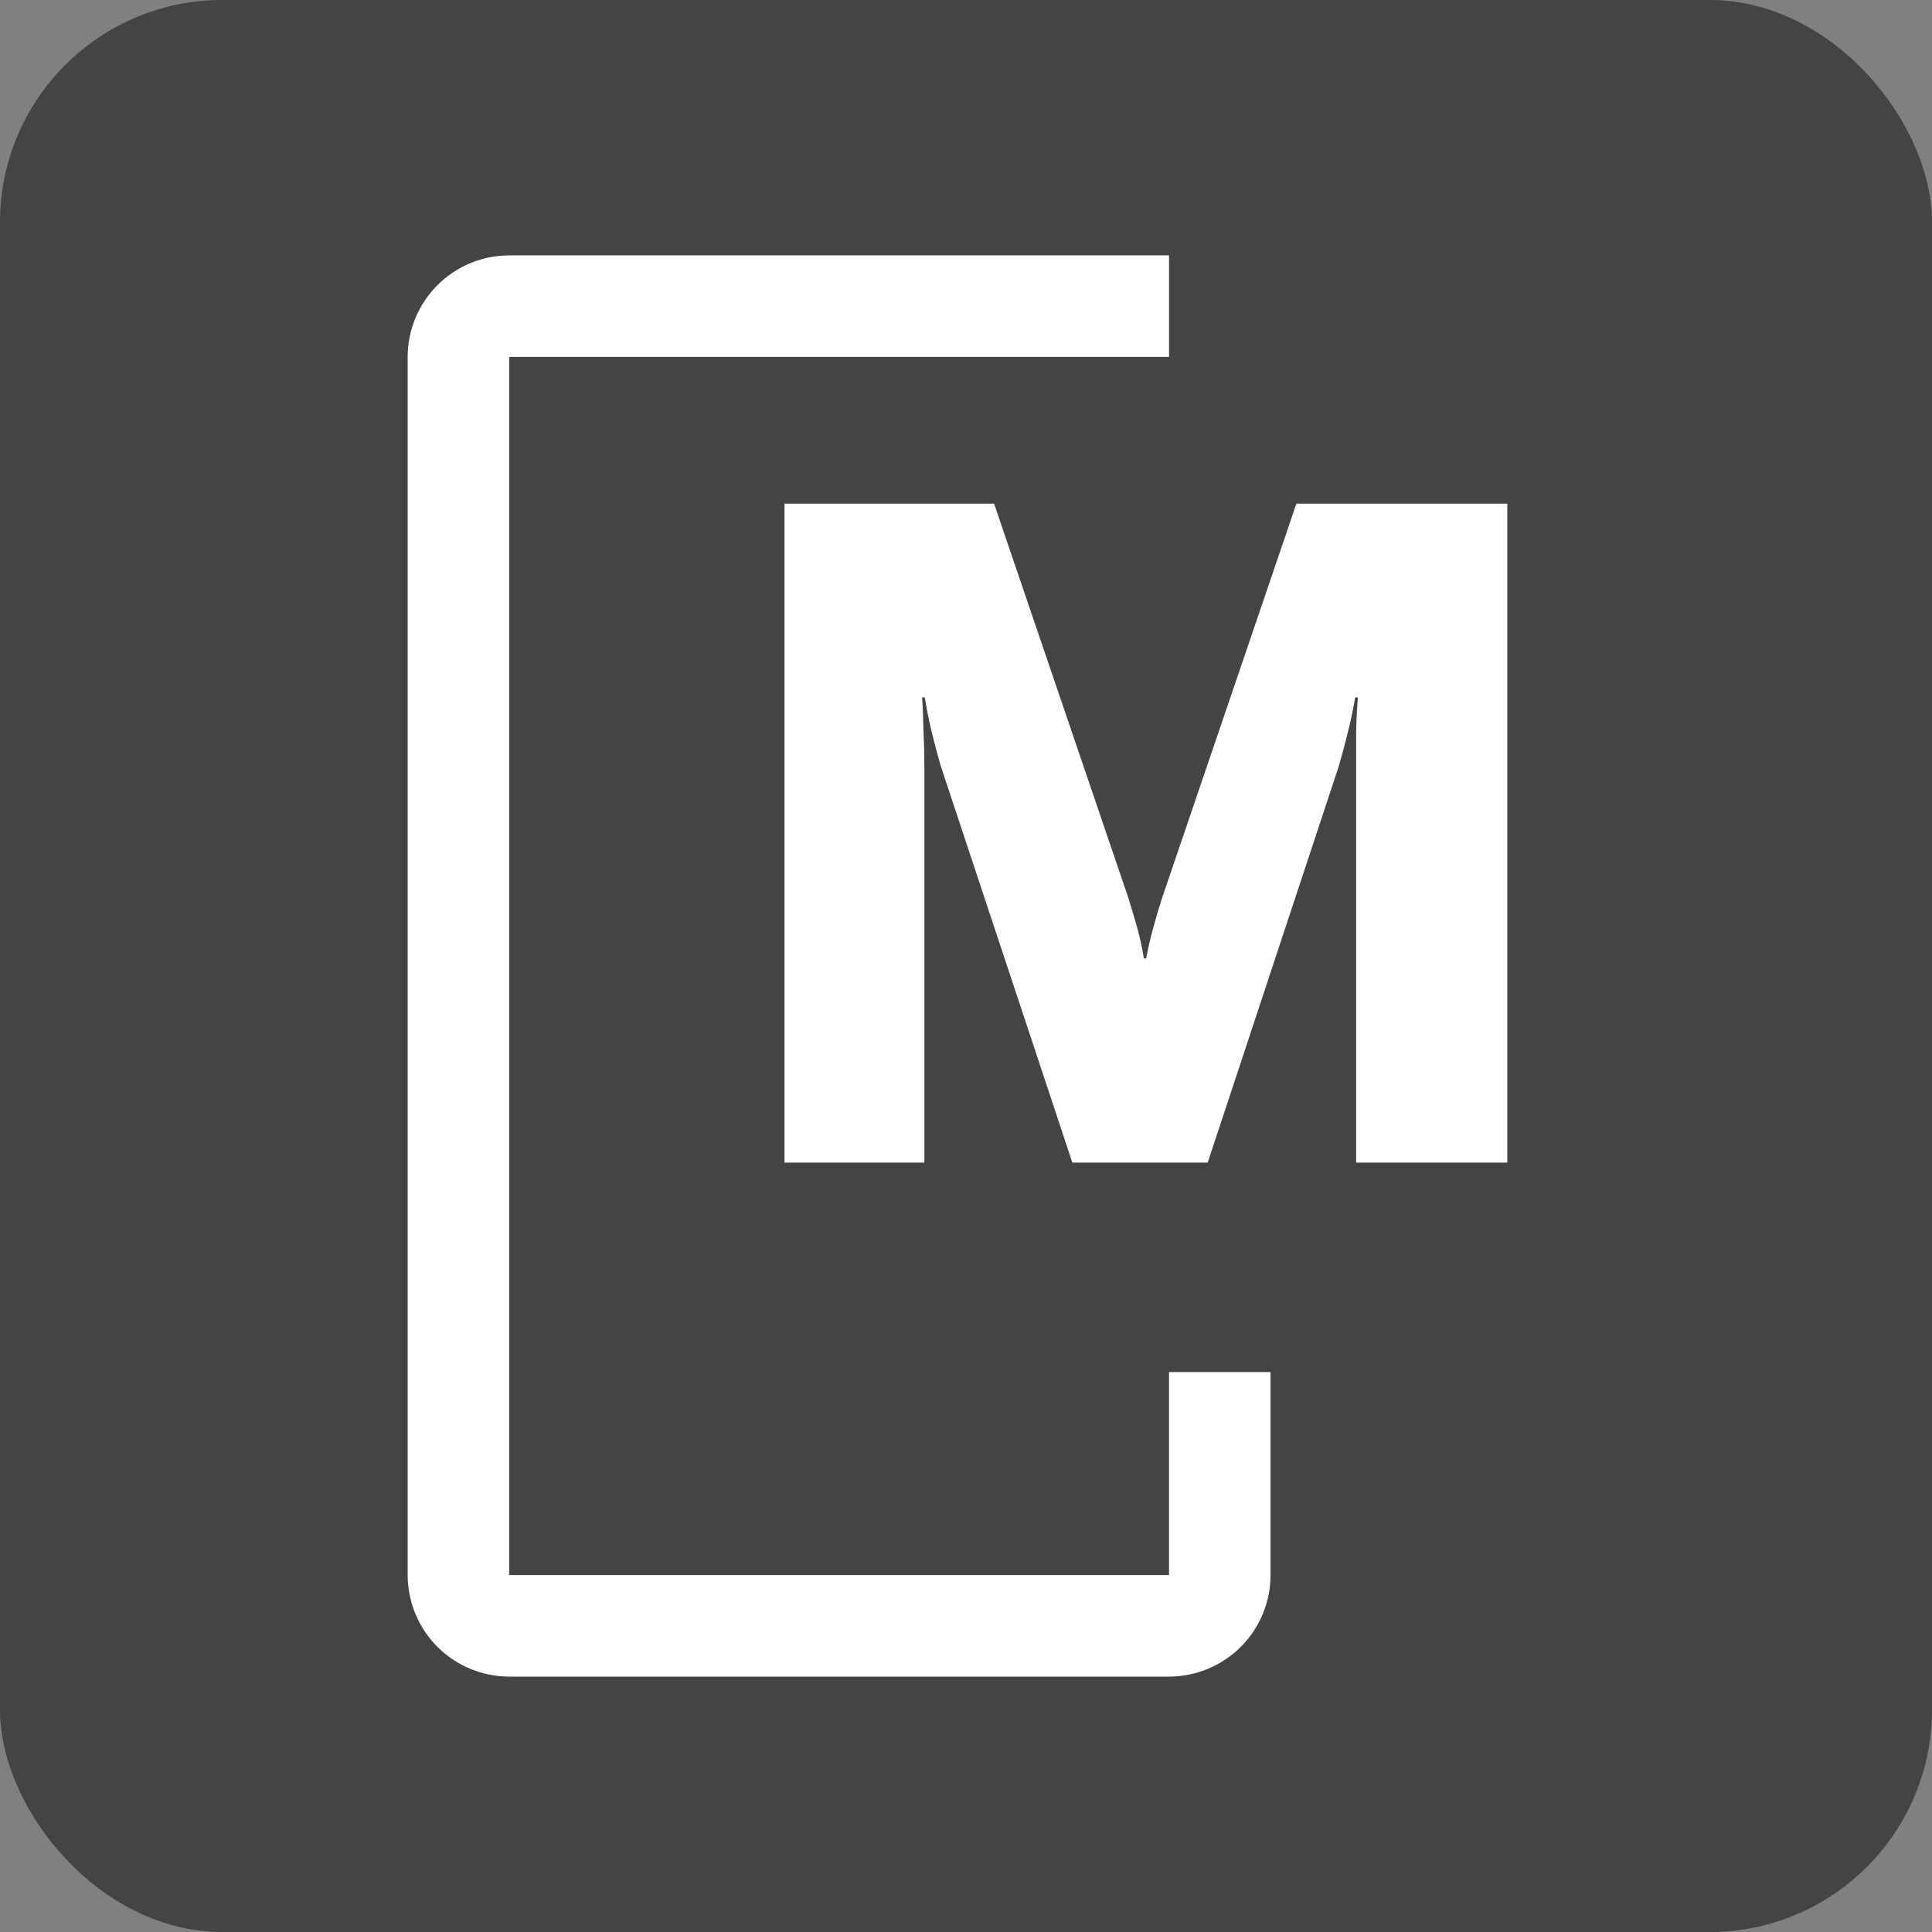
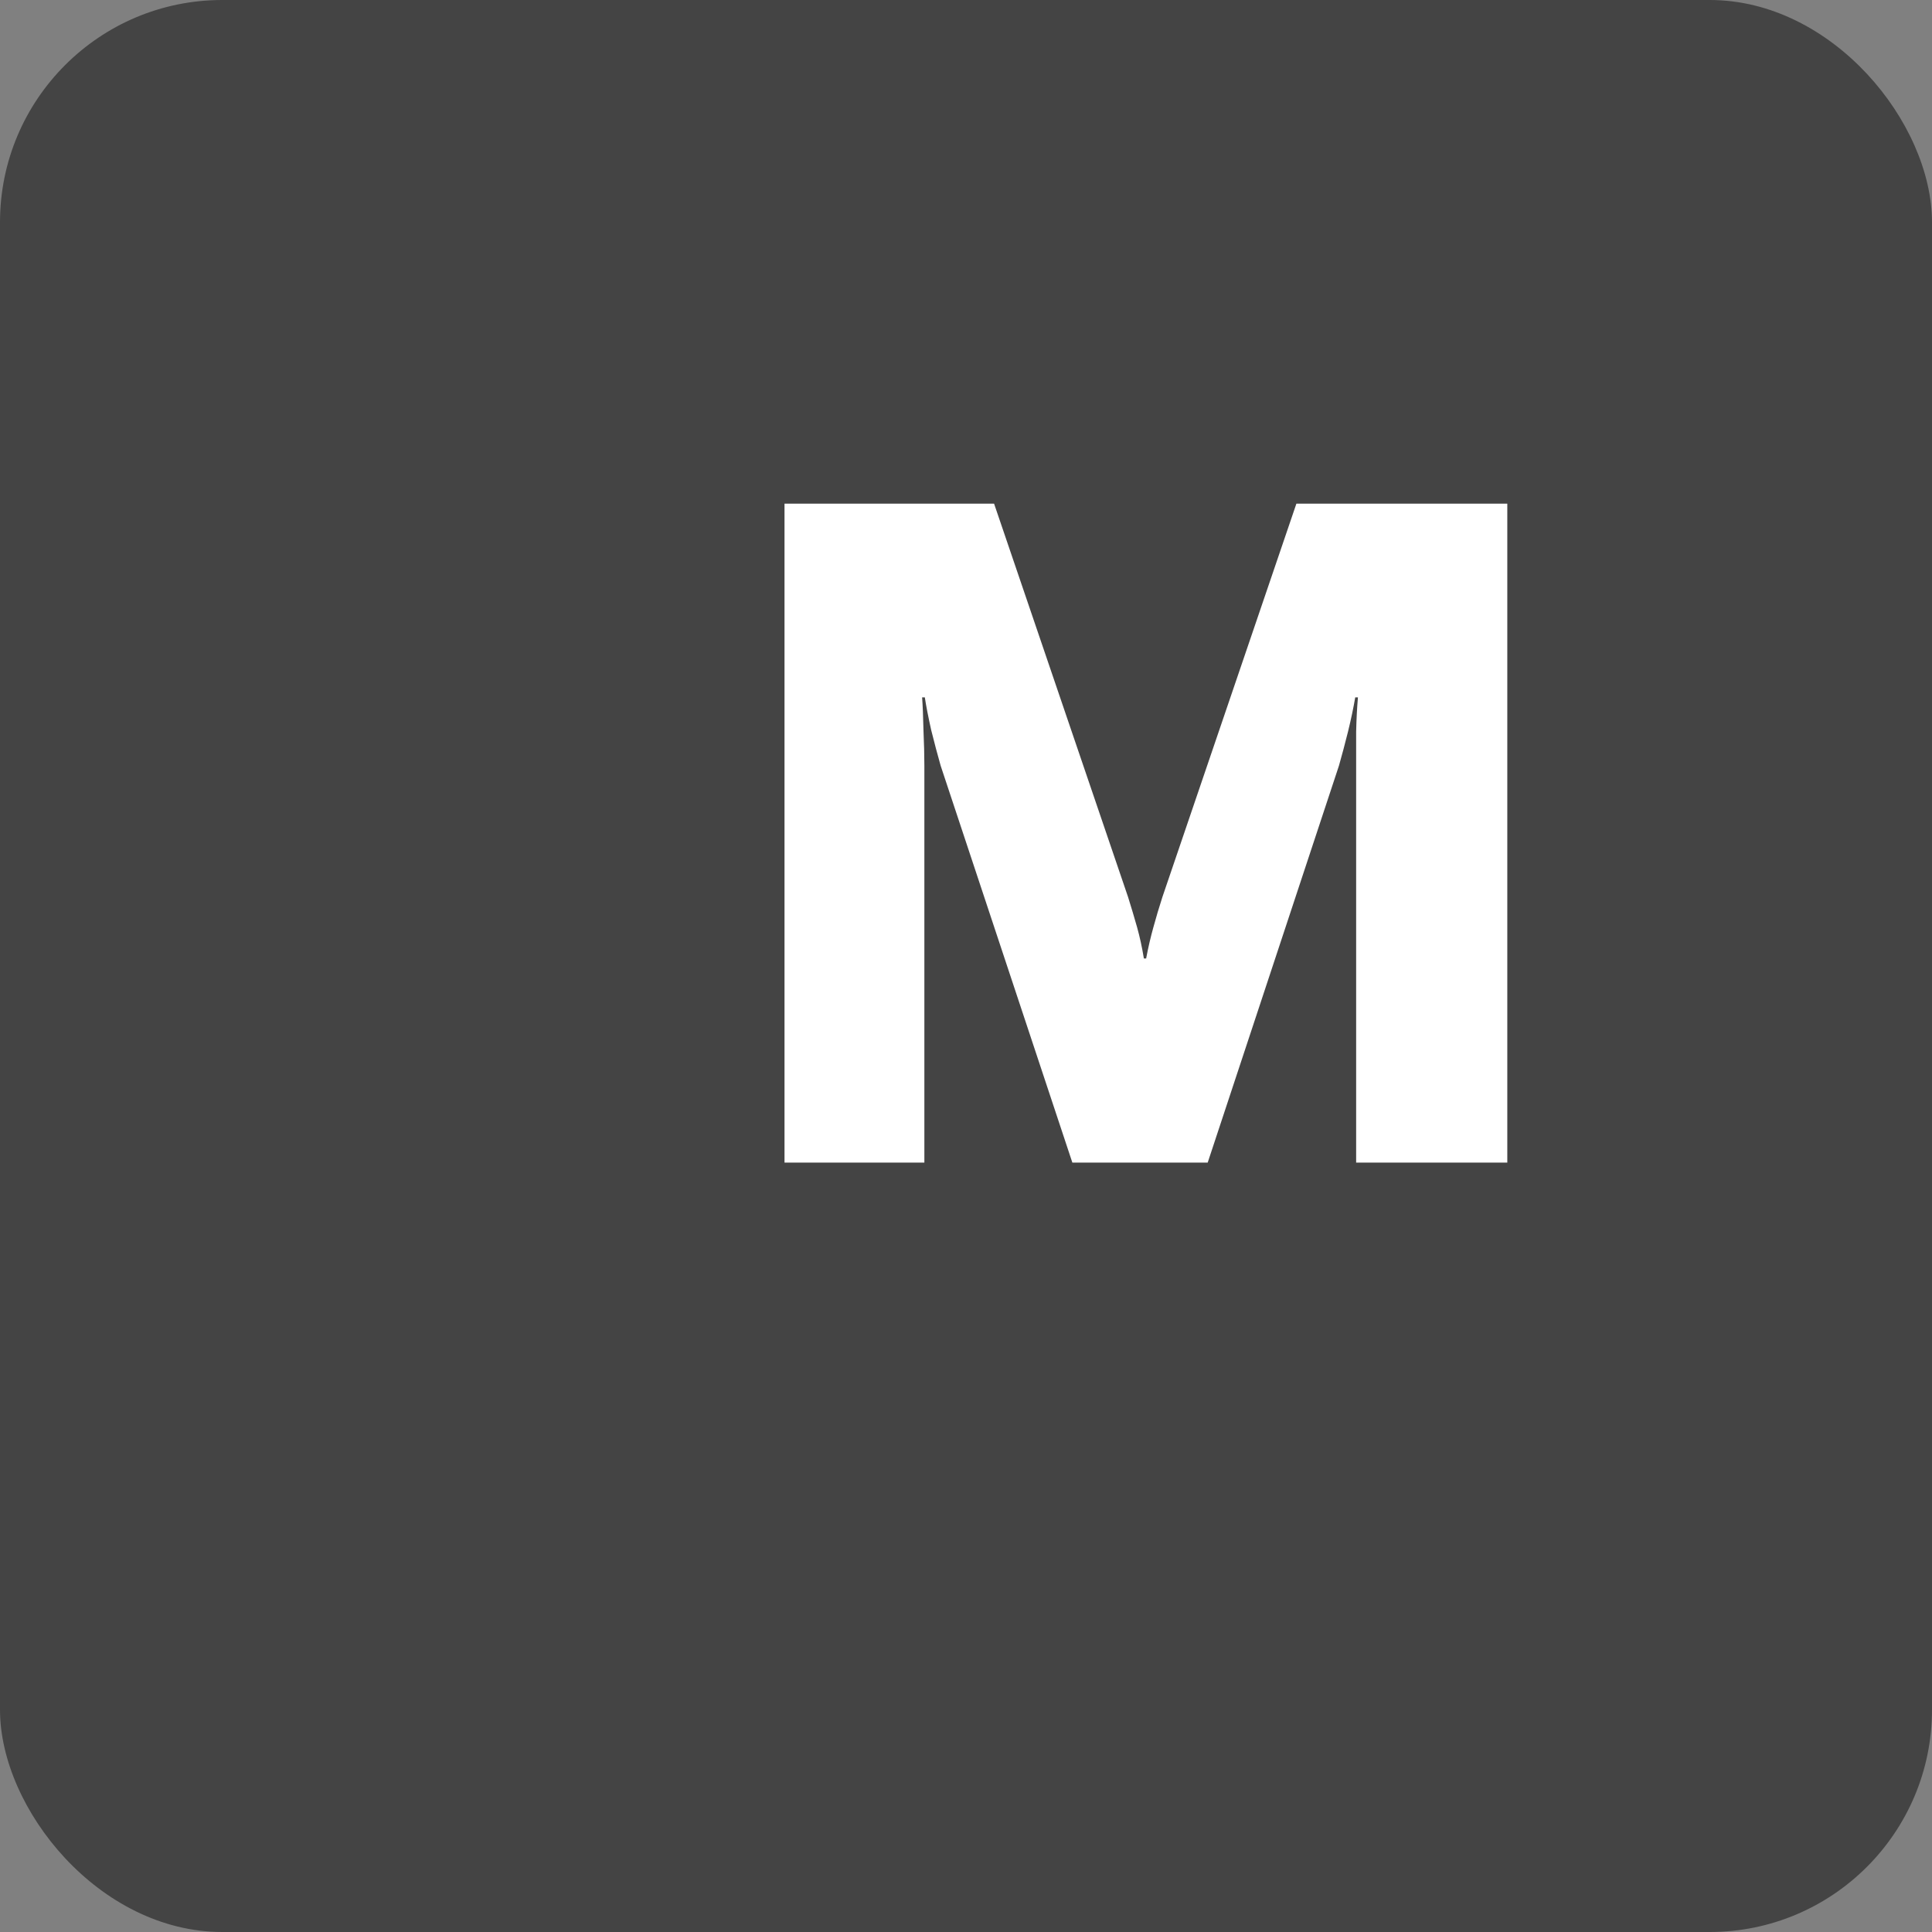
<svg xmlns="http://www.w3.org/2000/svg" width="113" height="113" viewBox="0 0 113 113" fill="none">
  <rect x="0" y="0" width="113" height="113" fill="#808080" stroke="none" />
  <rect width="113" height="113" rx="13" fill="#444444" />
-   <path d="M68.375 98.062H29.781C28.207 98.061 26.698 97.435 25.585 96.322C24.472 95.208 23.846 93.699 23.844 92.125V20.875C23.846 19.301 24.472 17.792 25.585 16.678C26.698 15.565 28.207 14.939 29.781 14.938H68.375V20.875H29.781V92.125H68.375V80.25H74.312V92.125C74.311 93.699 73.685 95.208 72.572 96.322C71.458 97.435 69.949 98.061 68.375 98.062Z" fill="white" />
  <path d="M45.885 68V29.458H58.142L65.977 52.461C66.171 53.079 66.348 53.67 66.507 54.235C66.665 54.8 66.798 55.408 66.904 56.061H67.036C67.159 55.408 67.301 54.8 67.46 54.235C67.618 53.653 67.795 53.061 67.989 52.461L75.824 29.458H88.16V68H79.319V44.785C79.319 44.185 79.319 43.523 79.319 42.799C79.336 42.058 79.372 41.388 79.424 40.788H79.266C79.16 41.405 79.019 42.076 78.842 42.799C78.666 43.505 78.489 44.167 78.313 44.785L70.636 68H62.721L55.018 44.785C54.842 44.167 54.656 43.47 54.462 42.693C54.286 41.899 54.162 41.264 54.092 40.788H53.933C53.968 41.246 53.994 41.882 54.012 42.693C54.047 43.488 54.065 44.185 54.065 44.785V68H45.885Z" fill="white" />
</svg>